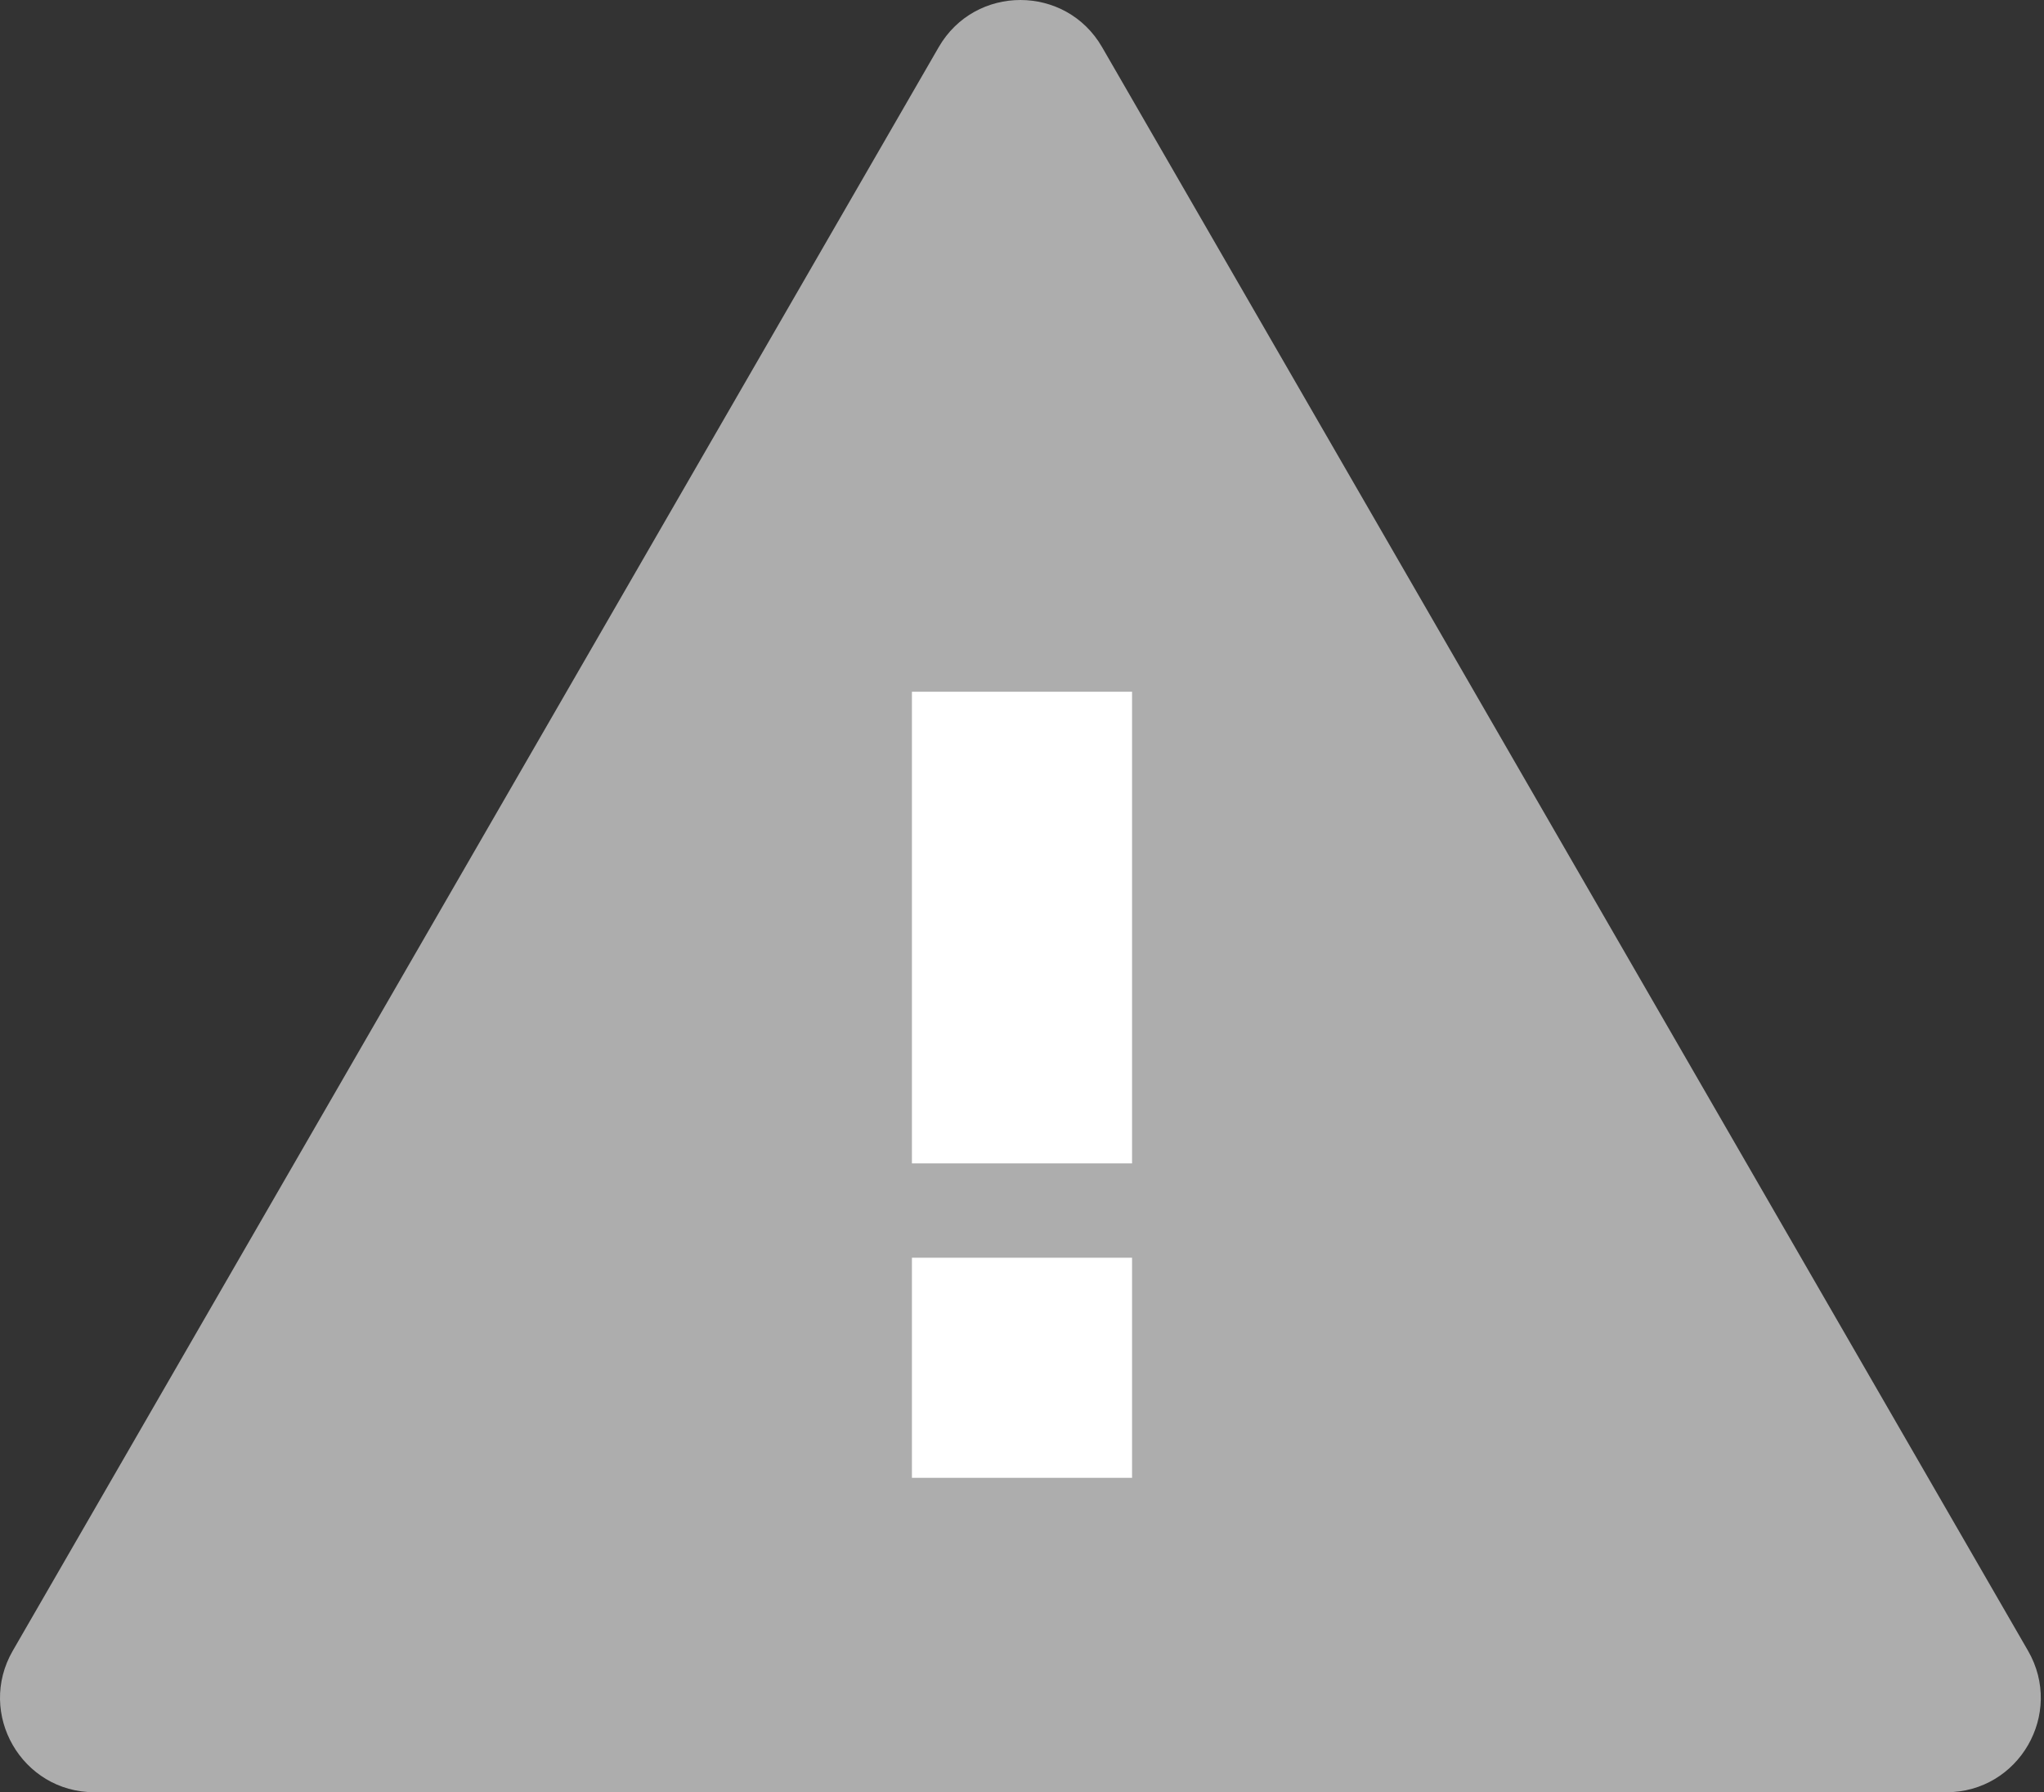
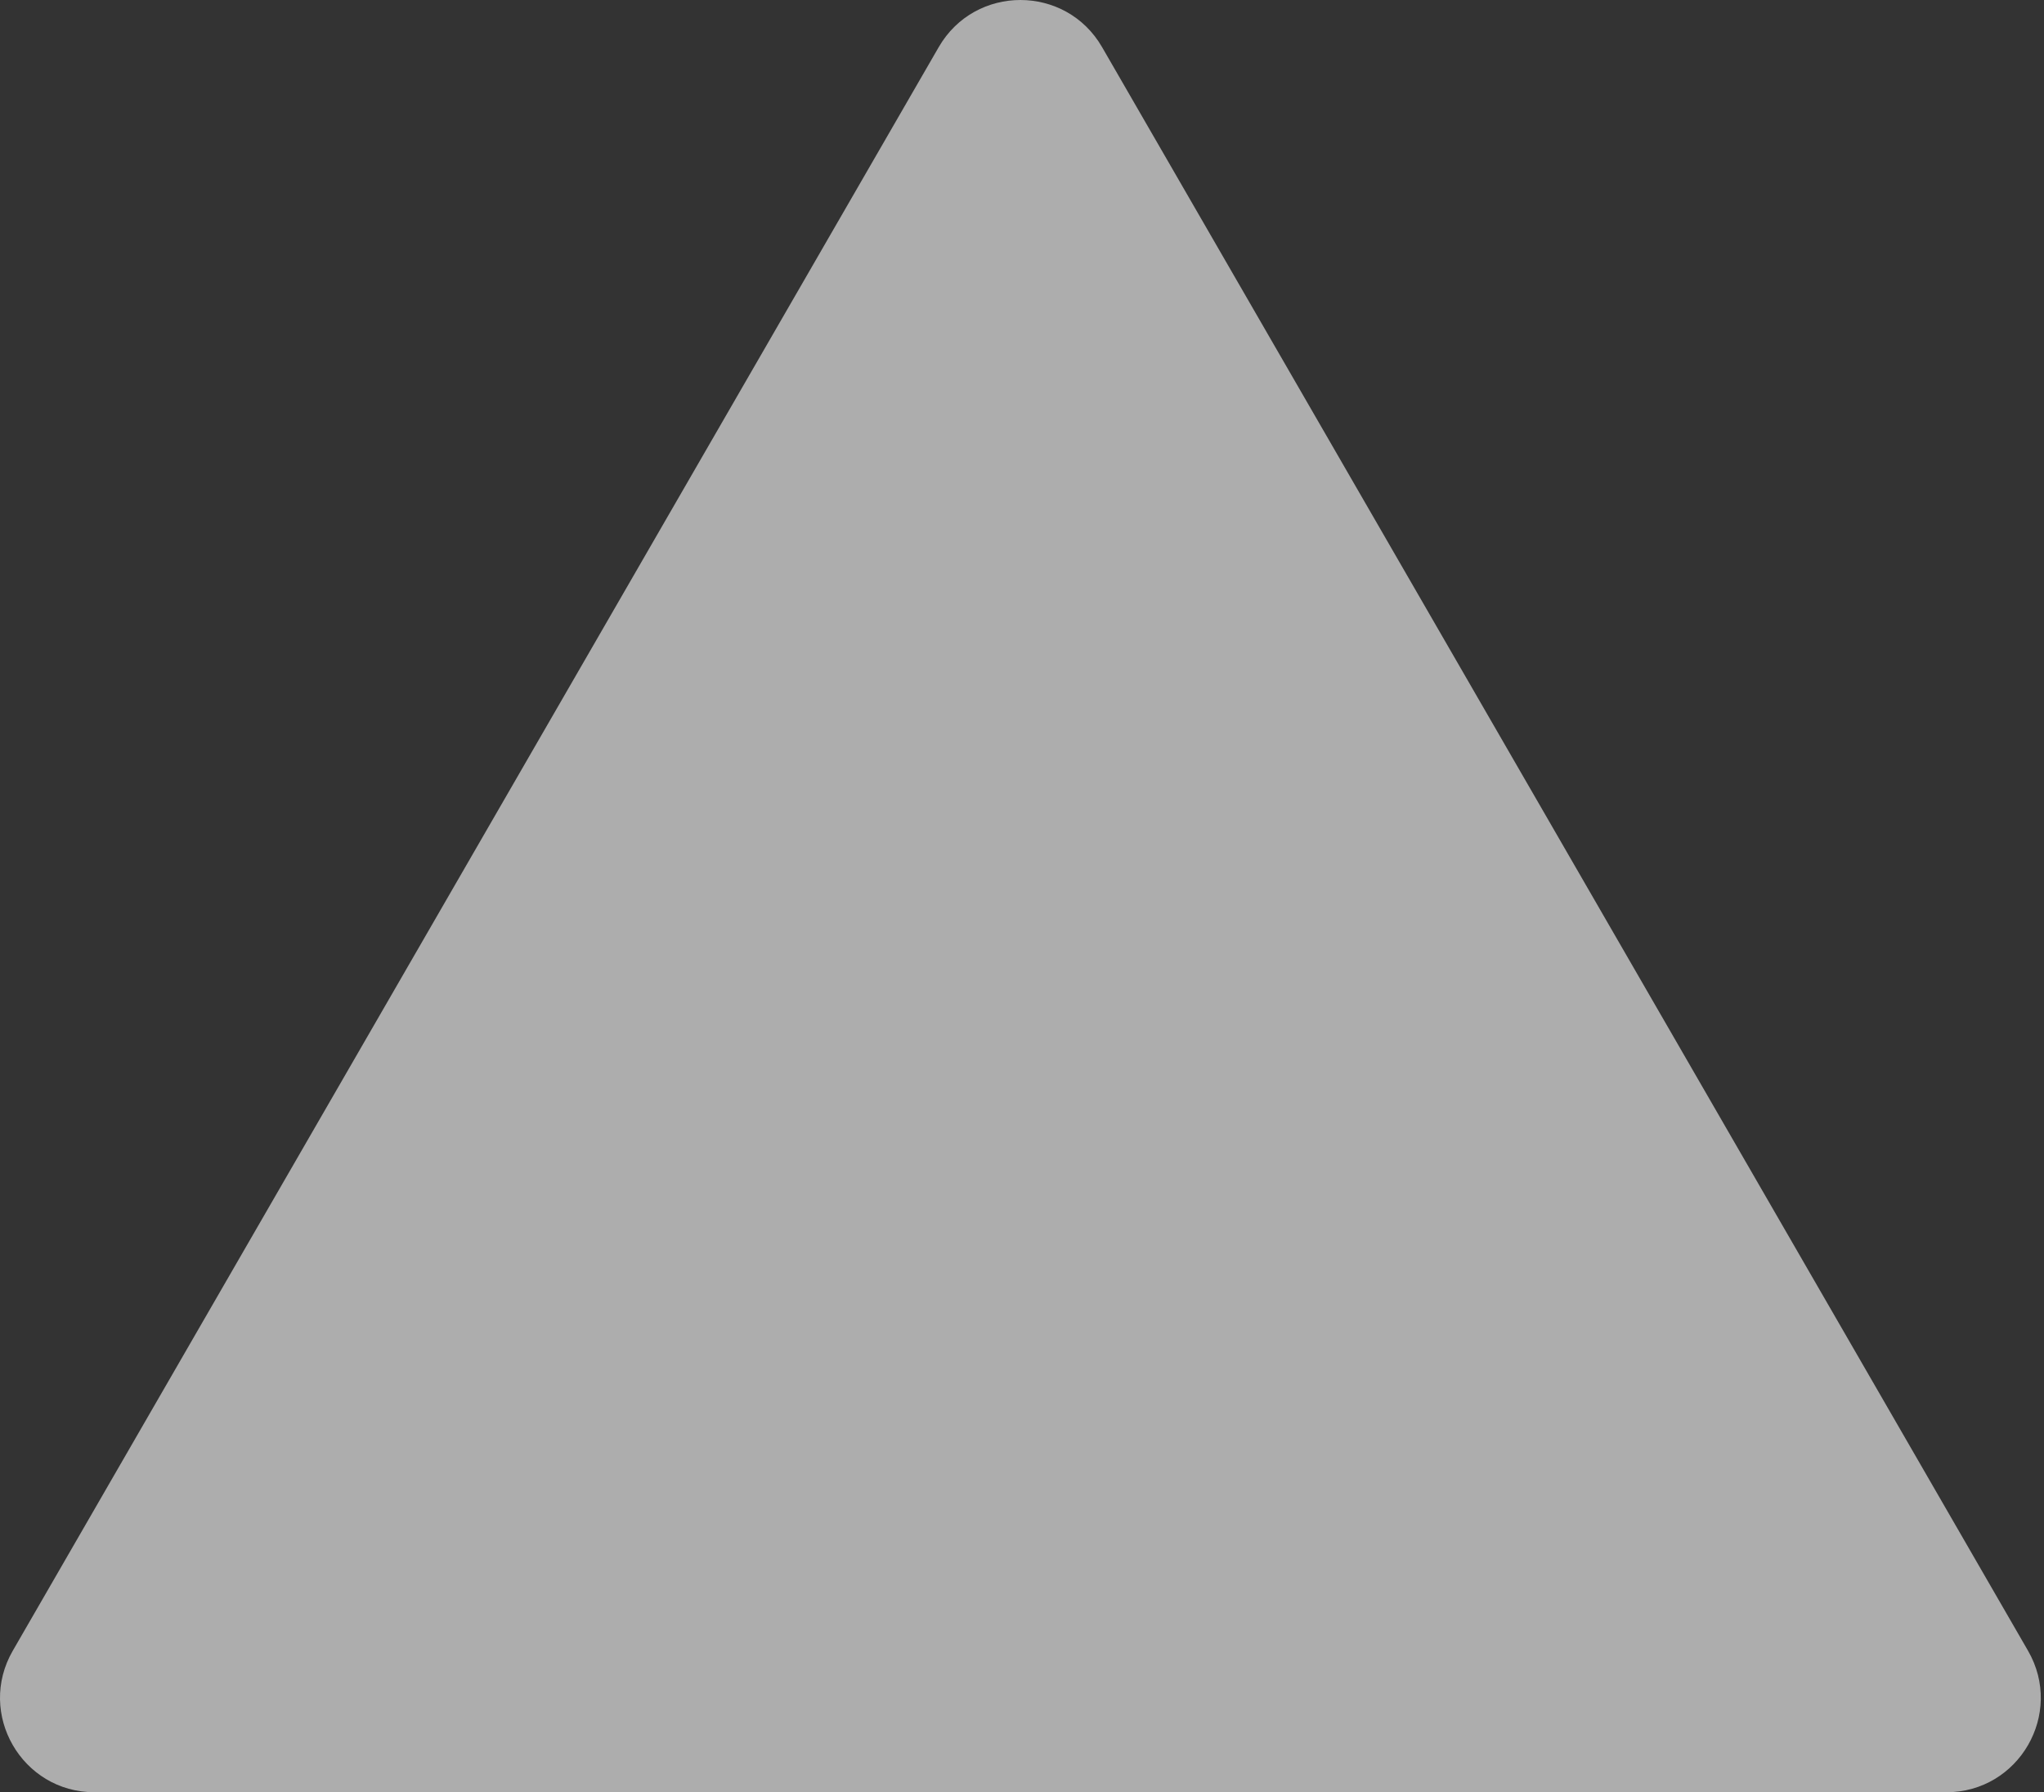
<svg xmlns="http://www.w3.org/2000/svg" width="65" height="57" fill="none">
  <rect width="100%" height="100%" fill="#333333" stroke="none" />
  <path d="M29.851 1.5c1.155-2 4.042-2 5.196 0l29.445 51c1.155 2-.288 4.5-2.598 4.5H3.004C.695 57-.748 54.5.406 52.5l29.445-51z" fill="#ADADAD" />
-   <path d="M29 22h7v15h-7V22zm0 18h7v7h-7v-7z" fill="#fff" />
</svg>